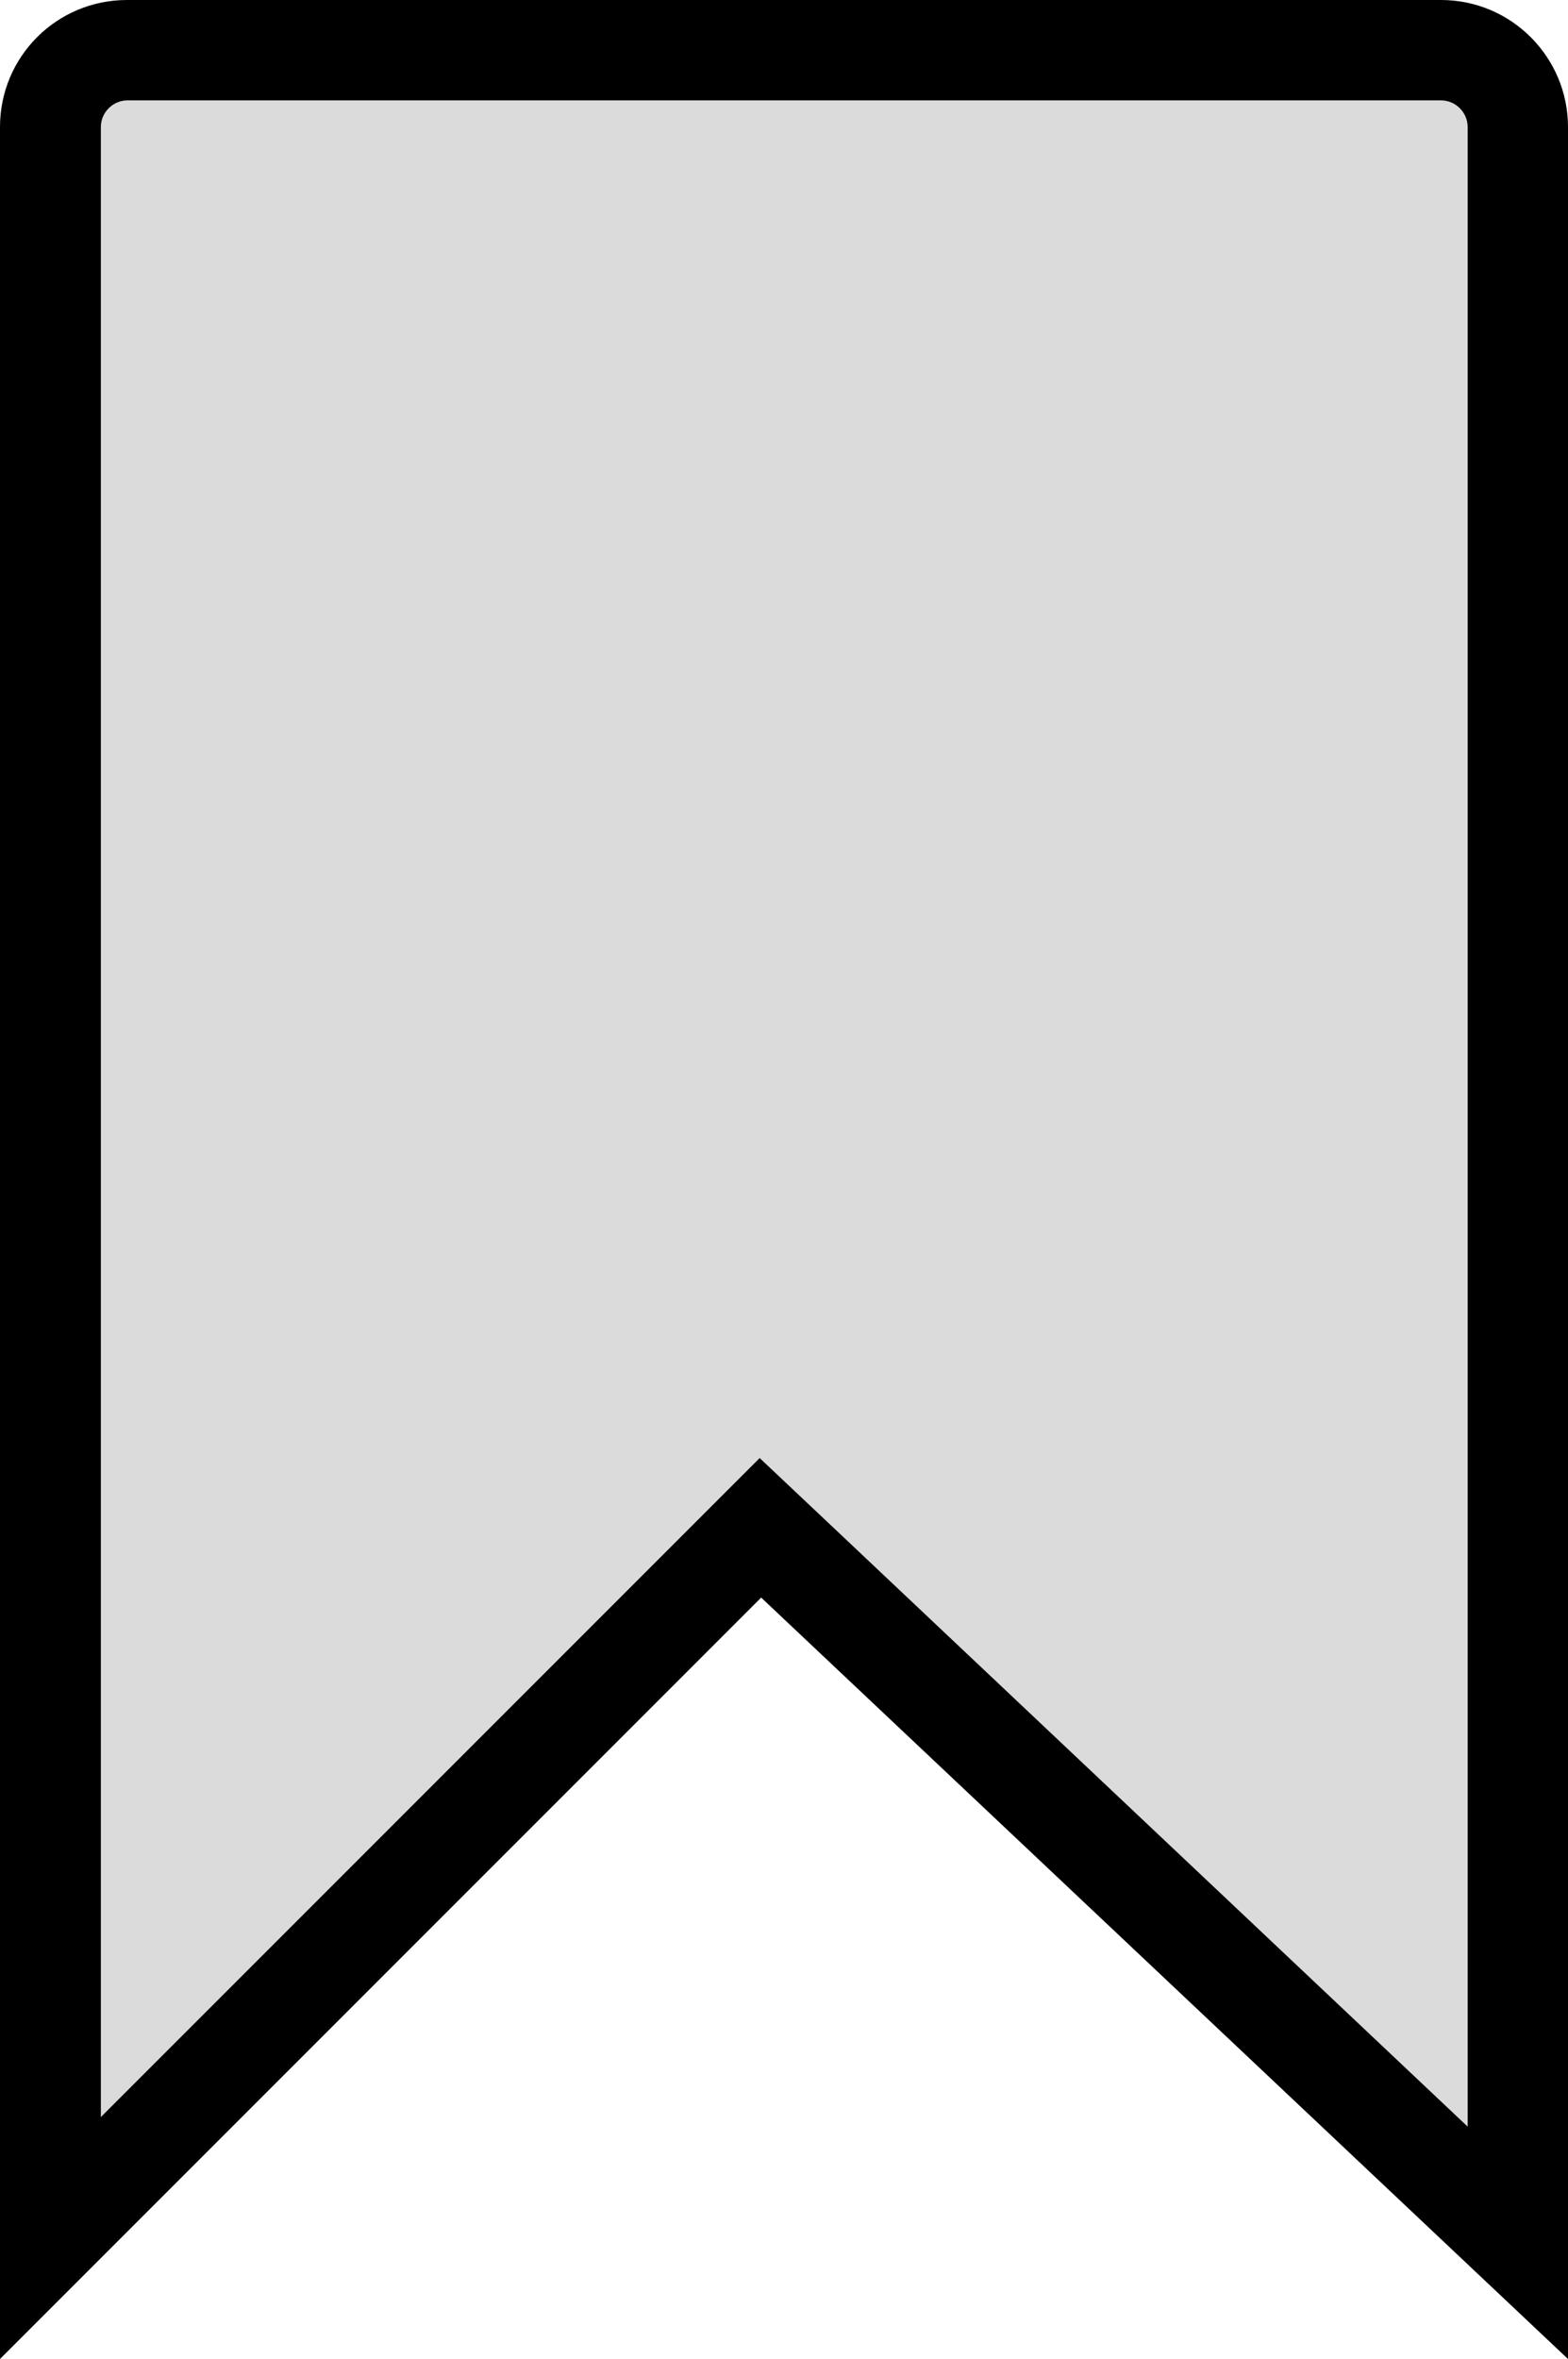
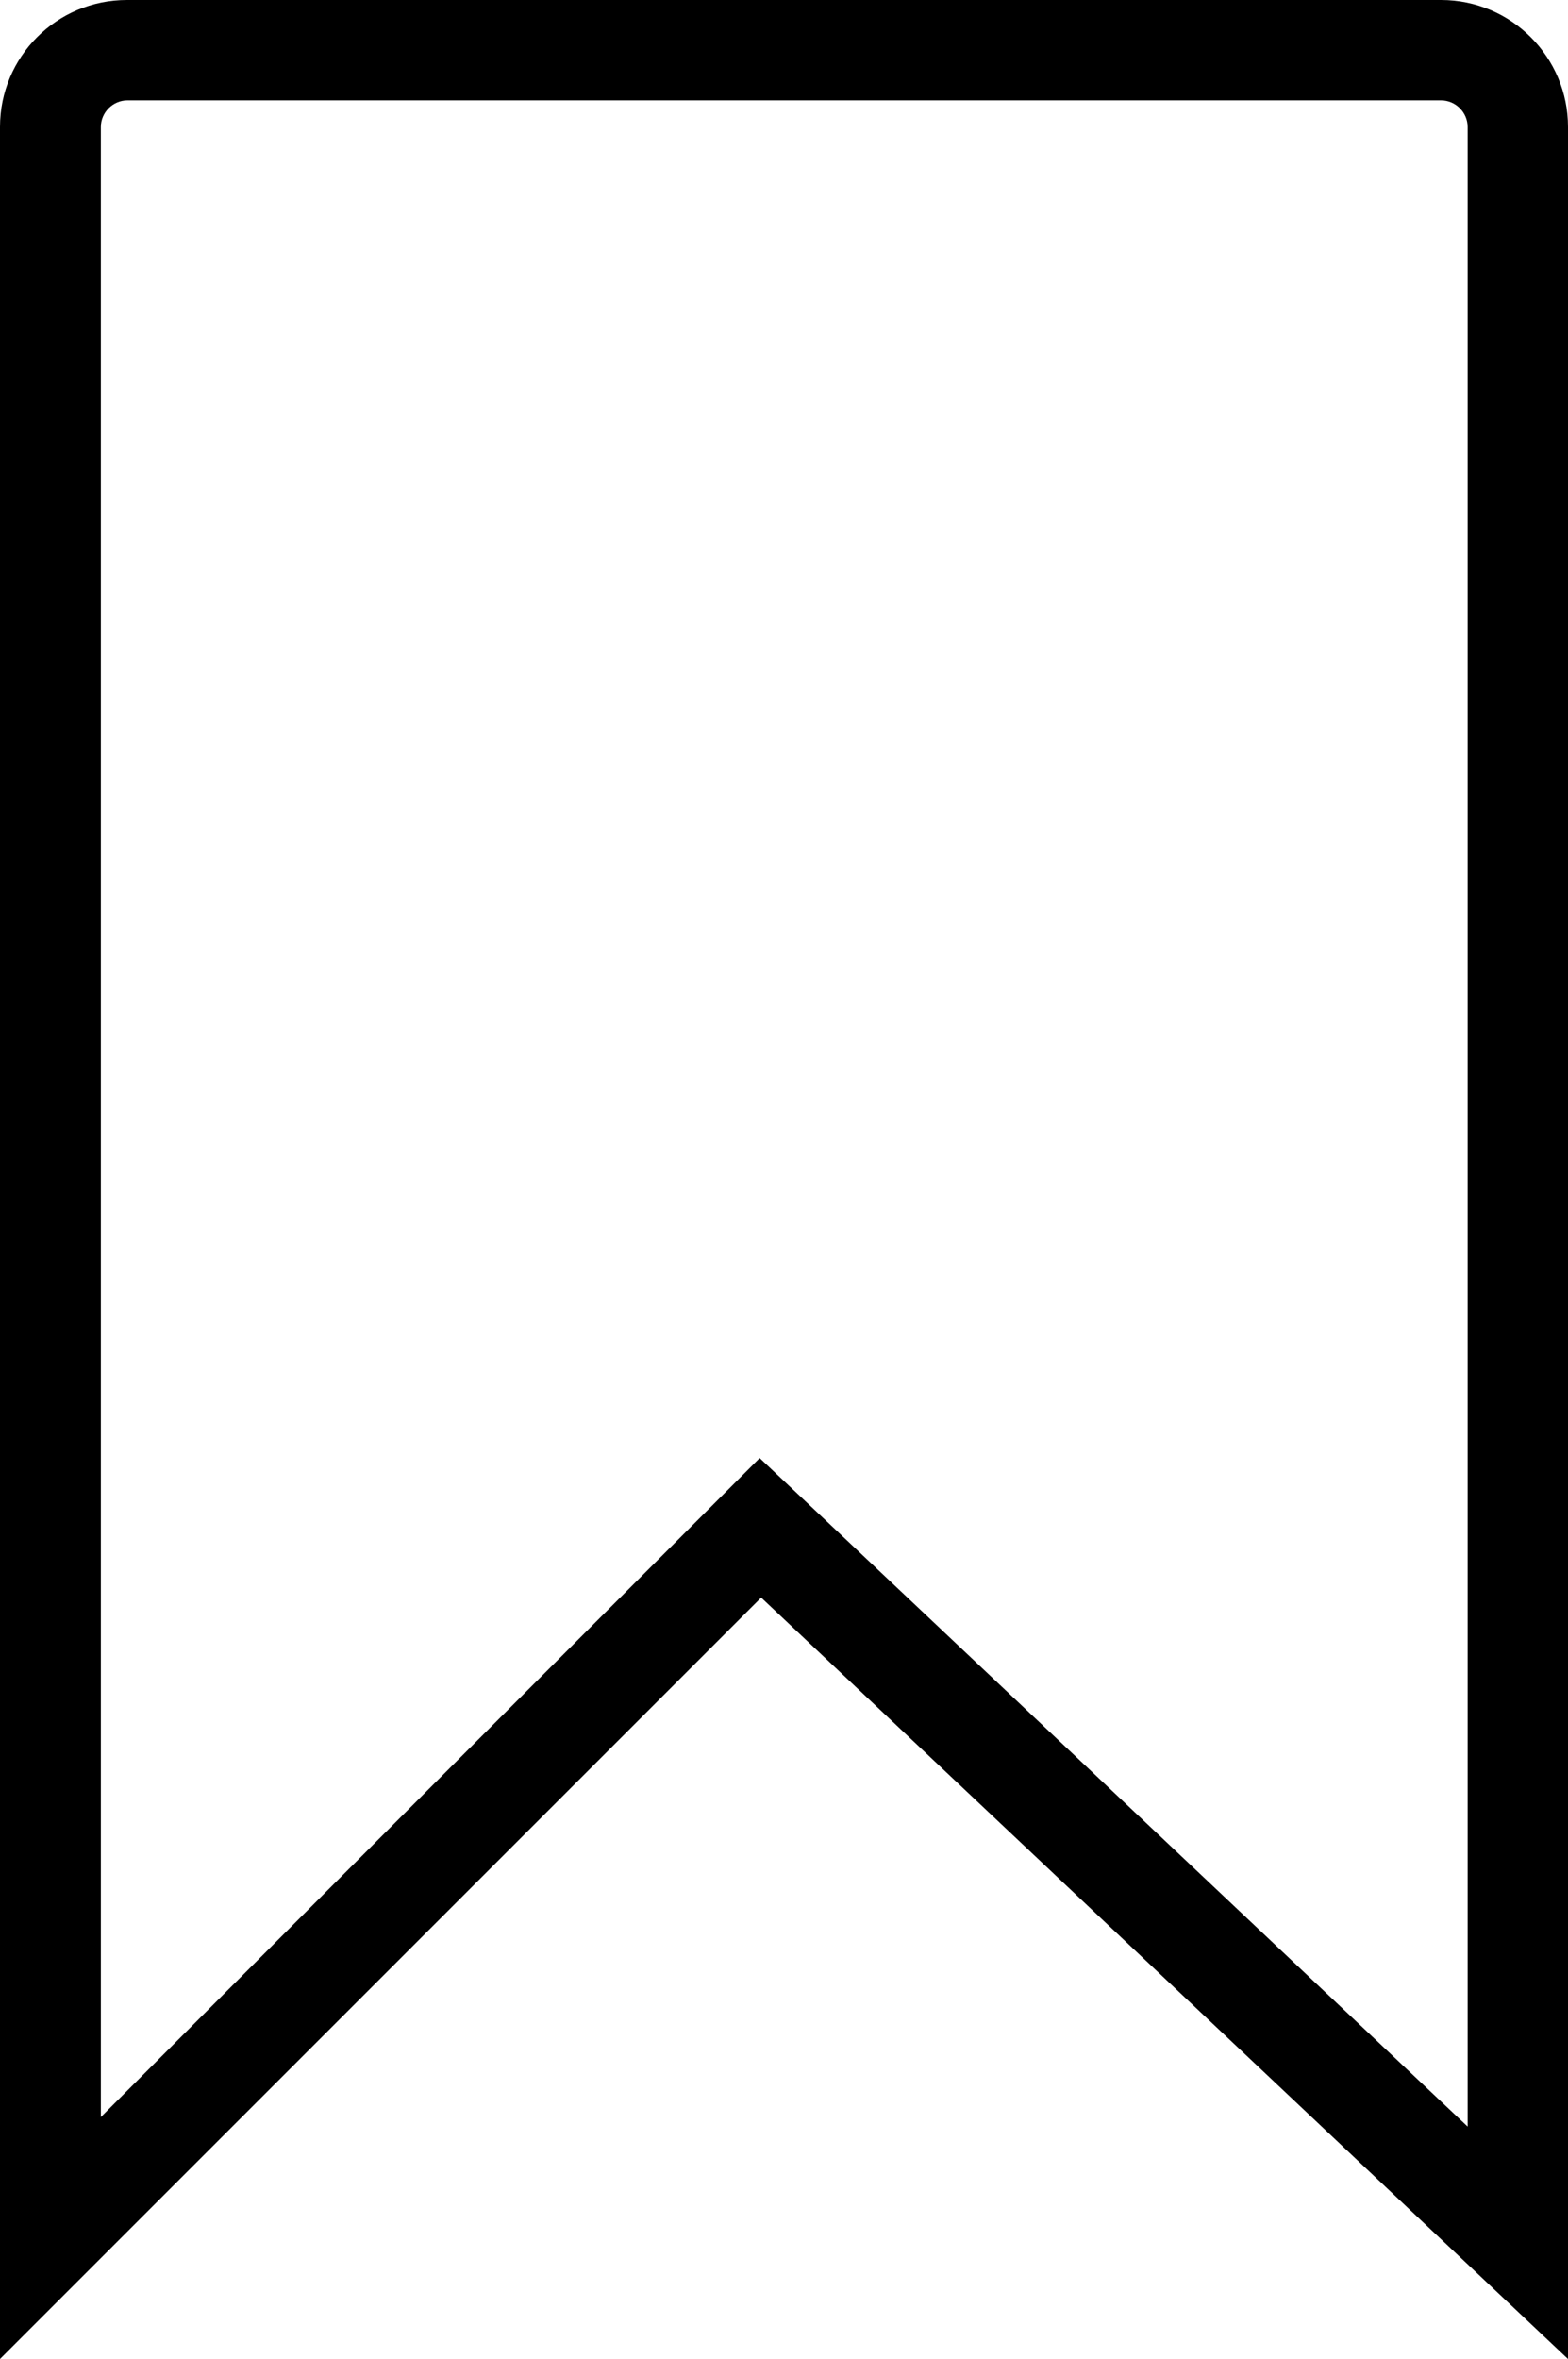
<svg xmlns="http://www.w3.org/2000/svg" id="Layer_2" viewBox="0 0 31.25 47">
  <defs>
    <style>.cls-1{fill:#000;}.cls-1,.cls-2{stroke-width:0px;}.cls-2{fill:#dbdbdb;}</style>
  </defs>
  <g id="_图层_1">
-     <path class="cls-2" d="M15.15,30.43L1,44.59V2.53c0-.84.68-1.53,1.52-1.53h26.2c.84,0,1.52.68,1.52,1.53v42.16l-15.1-14.25Z" />
    <path class="cls-1" d="M28.72,2c.29,0,.53.24.53.53v39.84l-12.7-11.99-1.41-1.33-1.37,1.37-11.76,11.76V2.53c0-.29.24-.53.53-.53h26.2M28.72,0H2.53C1.13,0,0,1.13,0,2.53v44.47l15.17-15.17,16.08,15.17V2.53c0-1.39-1.13-2.53-2.53-2.53h0Z" />
  </g>
</svg>